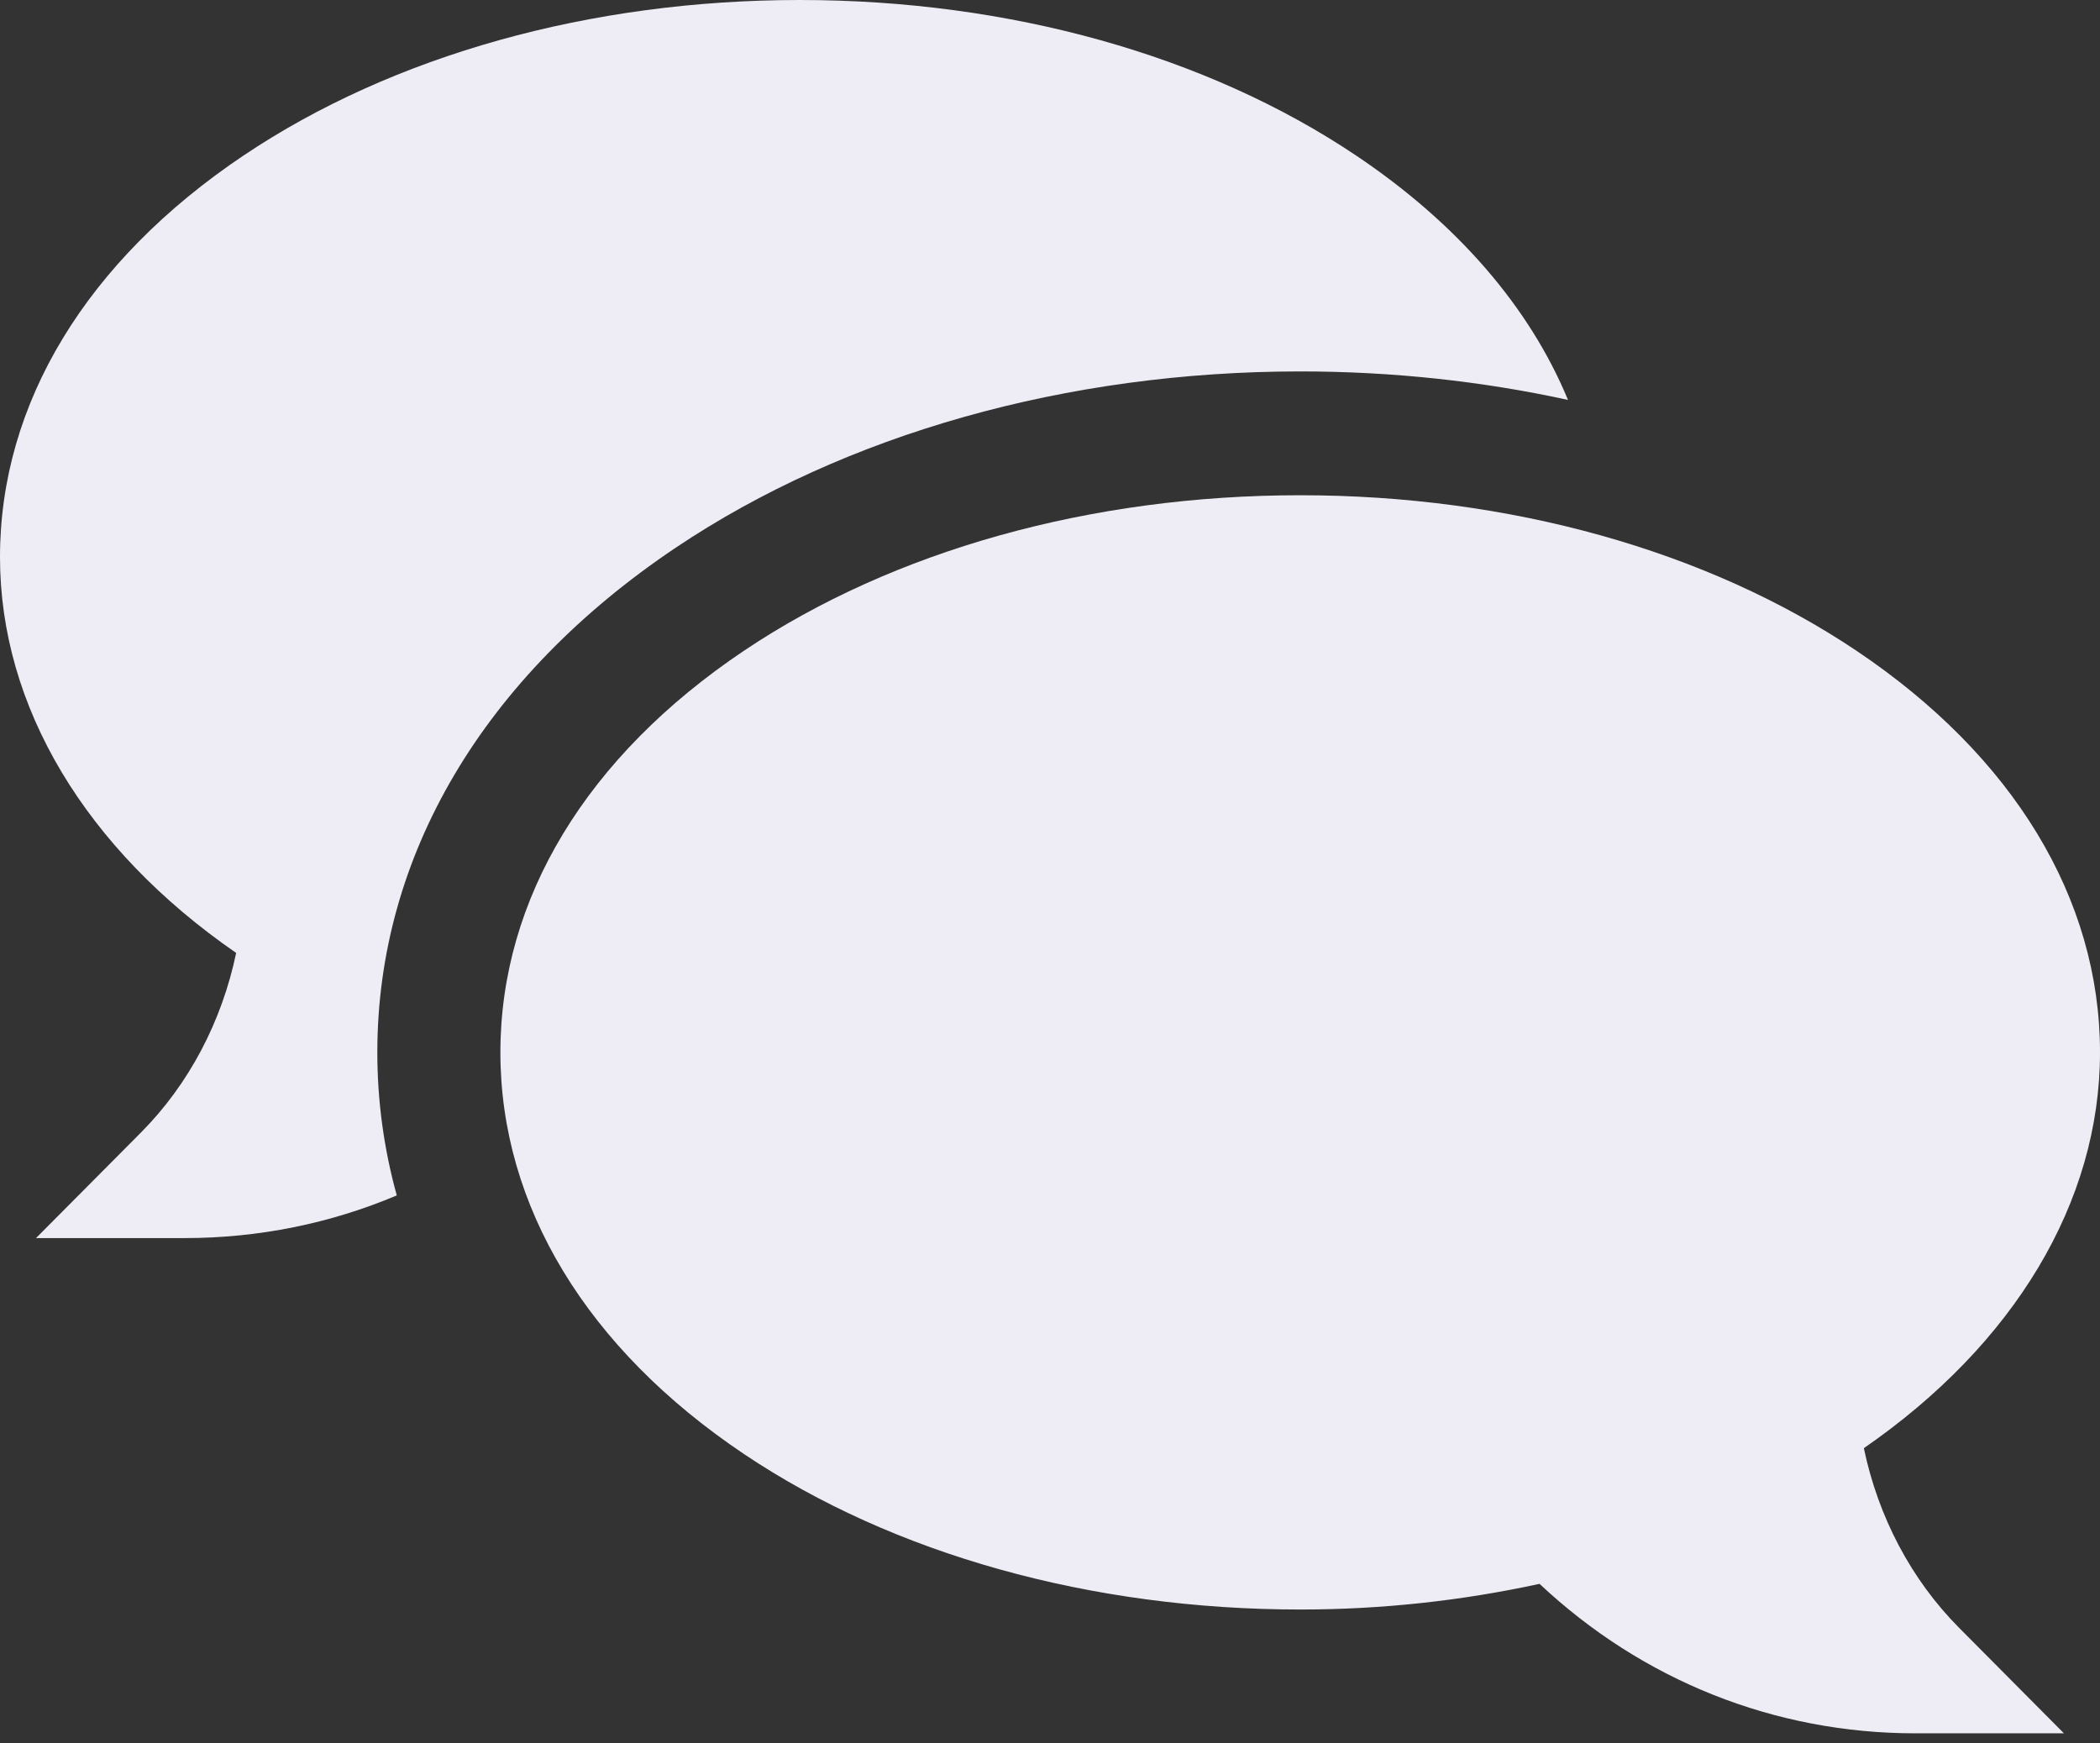
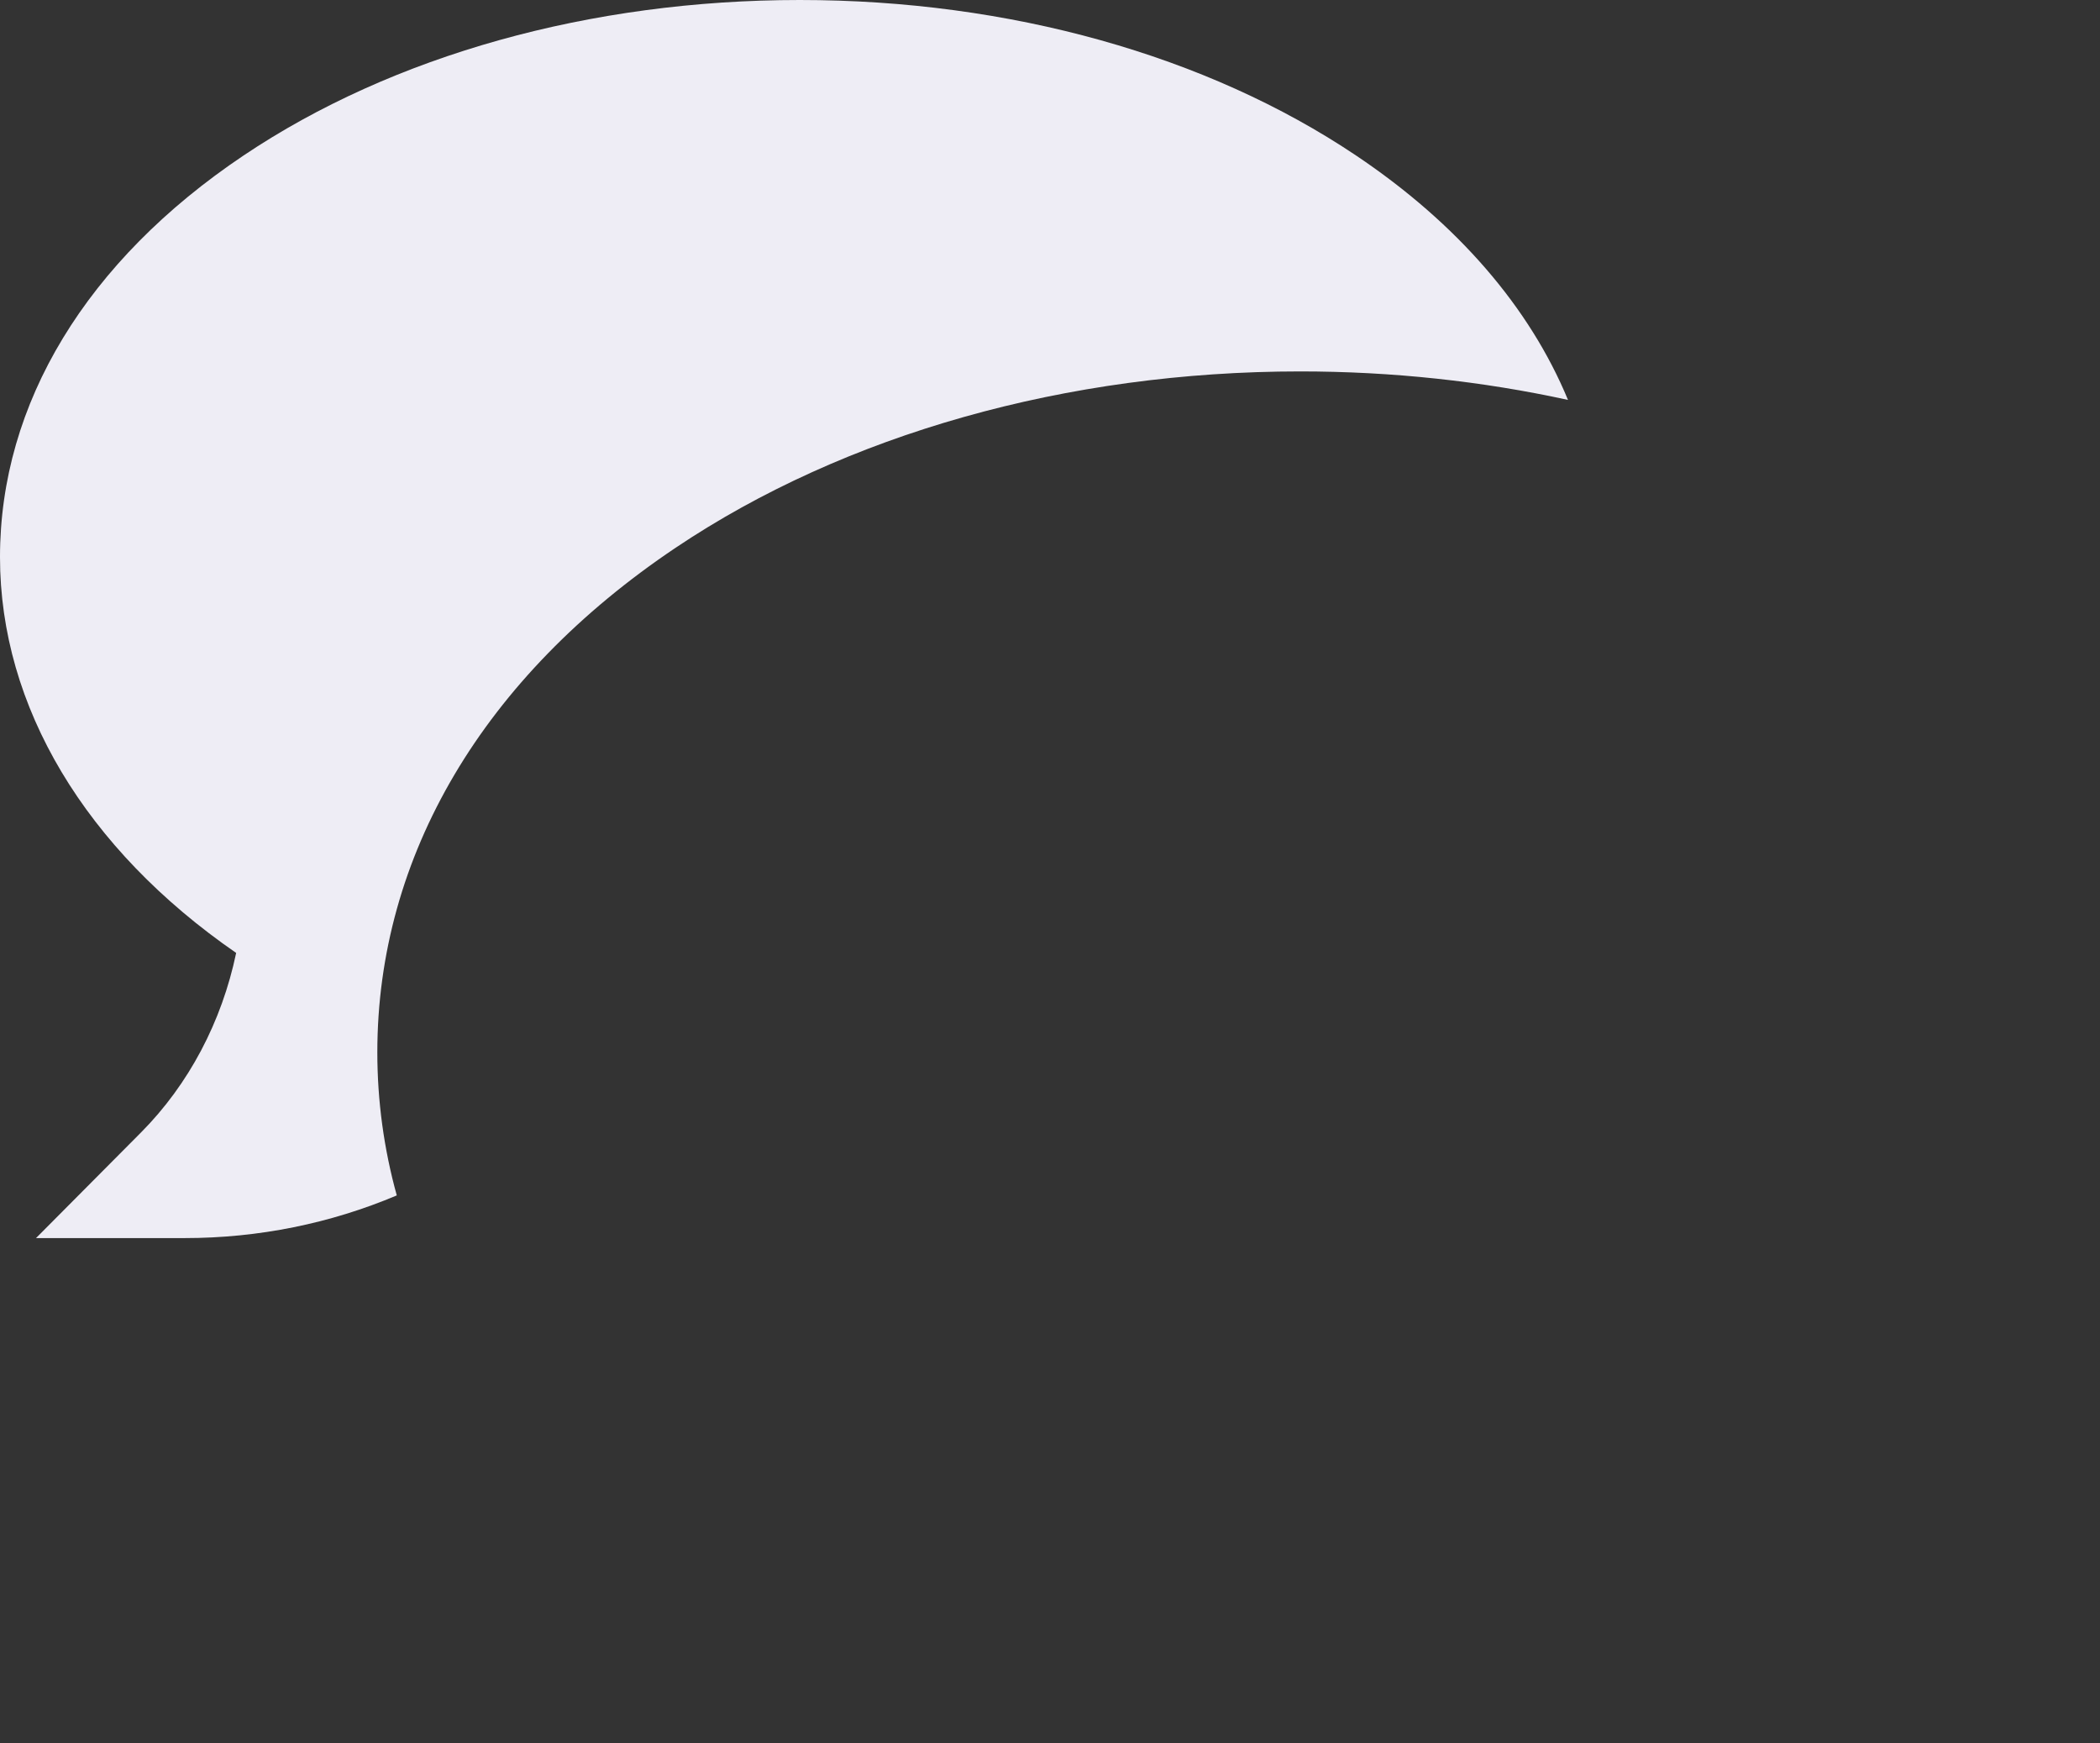
<svg xmlns="http://www.w3.org/2000/svg" width="53" height="44" viewBox="0 0 53 44" fill="none">
  <rect x="0" y="0" width="53" height="44" fill="#333333" stroke="none" />
-   <path d="M52.09 43.746H48.342C44.788 43.746 41.453 42.413 38.855 39.973C36.87 40.405 34.845 40.622 32.815 40.621C27.534 40.621 22.549 39.228 18.778 36.698C14.813 34.038 12.629 30.438 12.629 26.56C12.629 22.682 14.813 19.082 18.778 16.422C22.549 13.892 27.534 12.499 32.815 12.499C38.095 12.499 43.08 13.892 46.851 16.422C50.816 19.082 53 22.682 53 26.56C53 30.33 50.842 33.925 47.04 36.549C47.403 38.285 48.237 39.868 49.44 41.079L52.09 43.746Z" fill="#EEEDF5" />
  <path d="M9.523 26.56C9.523 21.604 12.198 17.08 17.055 13.822C21.331 10.954 26.928 9.374 32.815 9.374C35.134 9.374 37.407 9.62 39.573 10.093C38.609 7.762 36.79 5.645 34.222 3.923C30.451 1.393 25.466 0 20.186 0C14.905 0 9.92 1.393 6.149 3.923C2.184 6.583 0 10.184 0 14.061C0 17.831 2.159 21.426 5.96 24.05C5.598 25.786 4.763 27.369 3.56 28.58L0.909 31.247H4.658C6.529 31.247 8.34 30.877 10.014 30.17C9.688 28.995 9.523 27.78 9.523 26.56Z" fill="#EEEDF5" />
</svg>